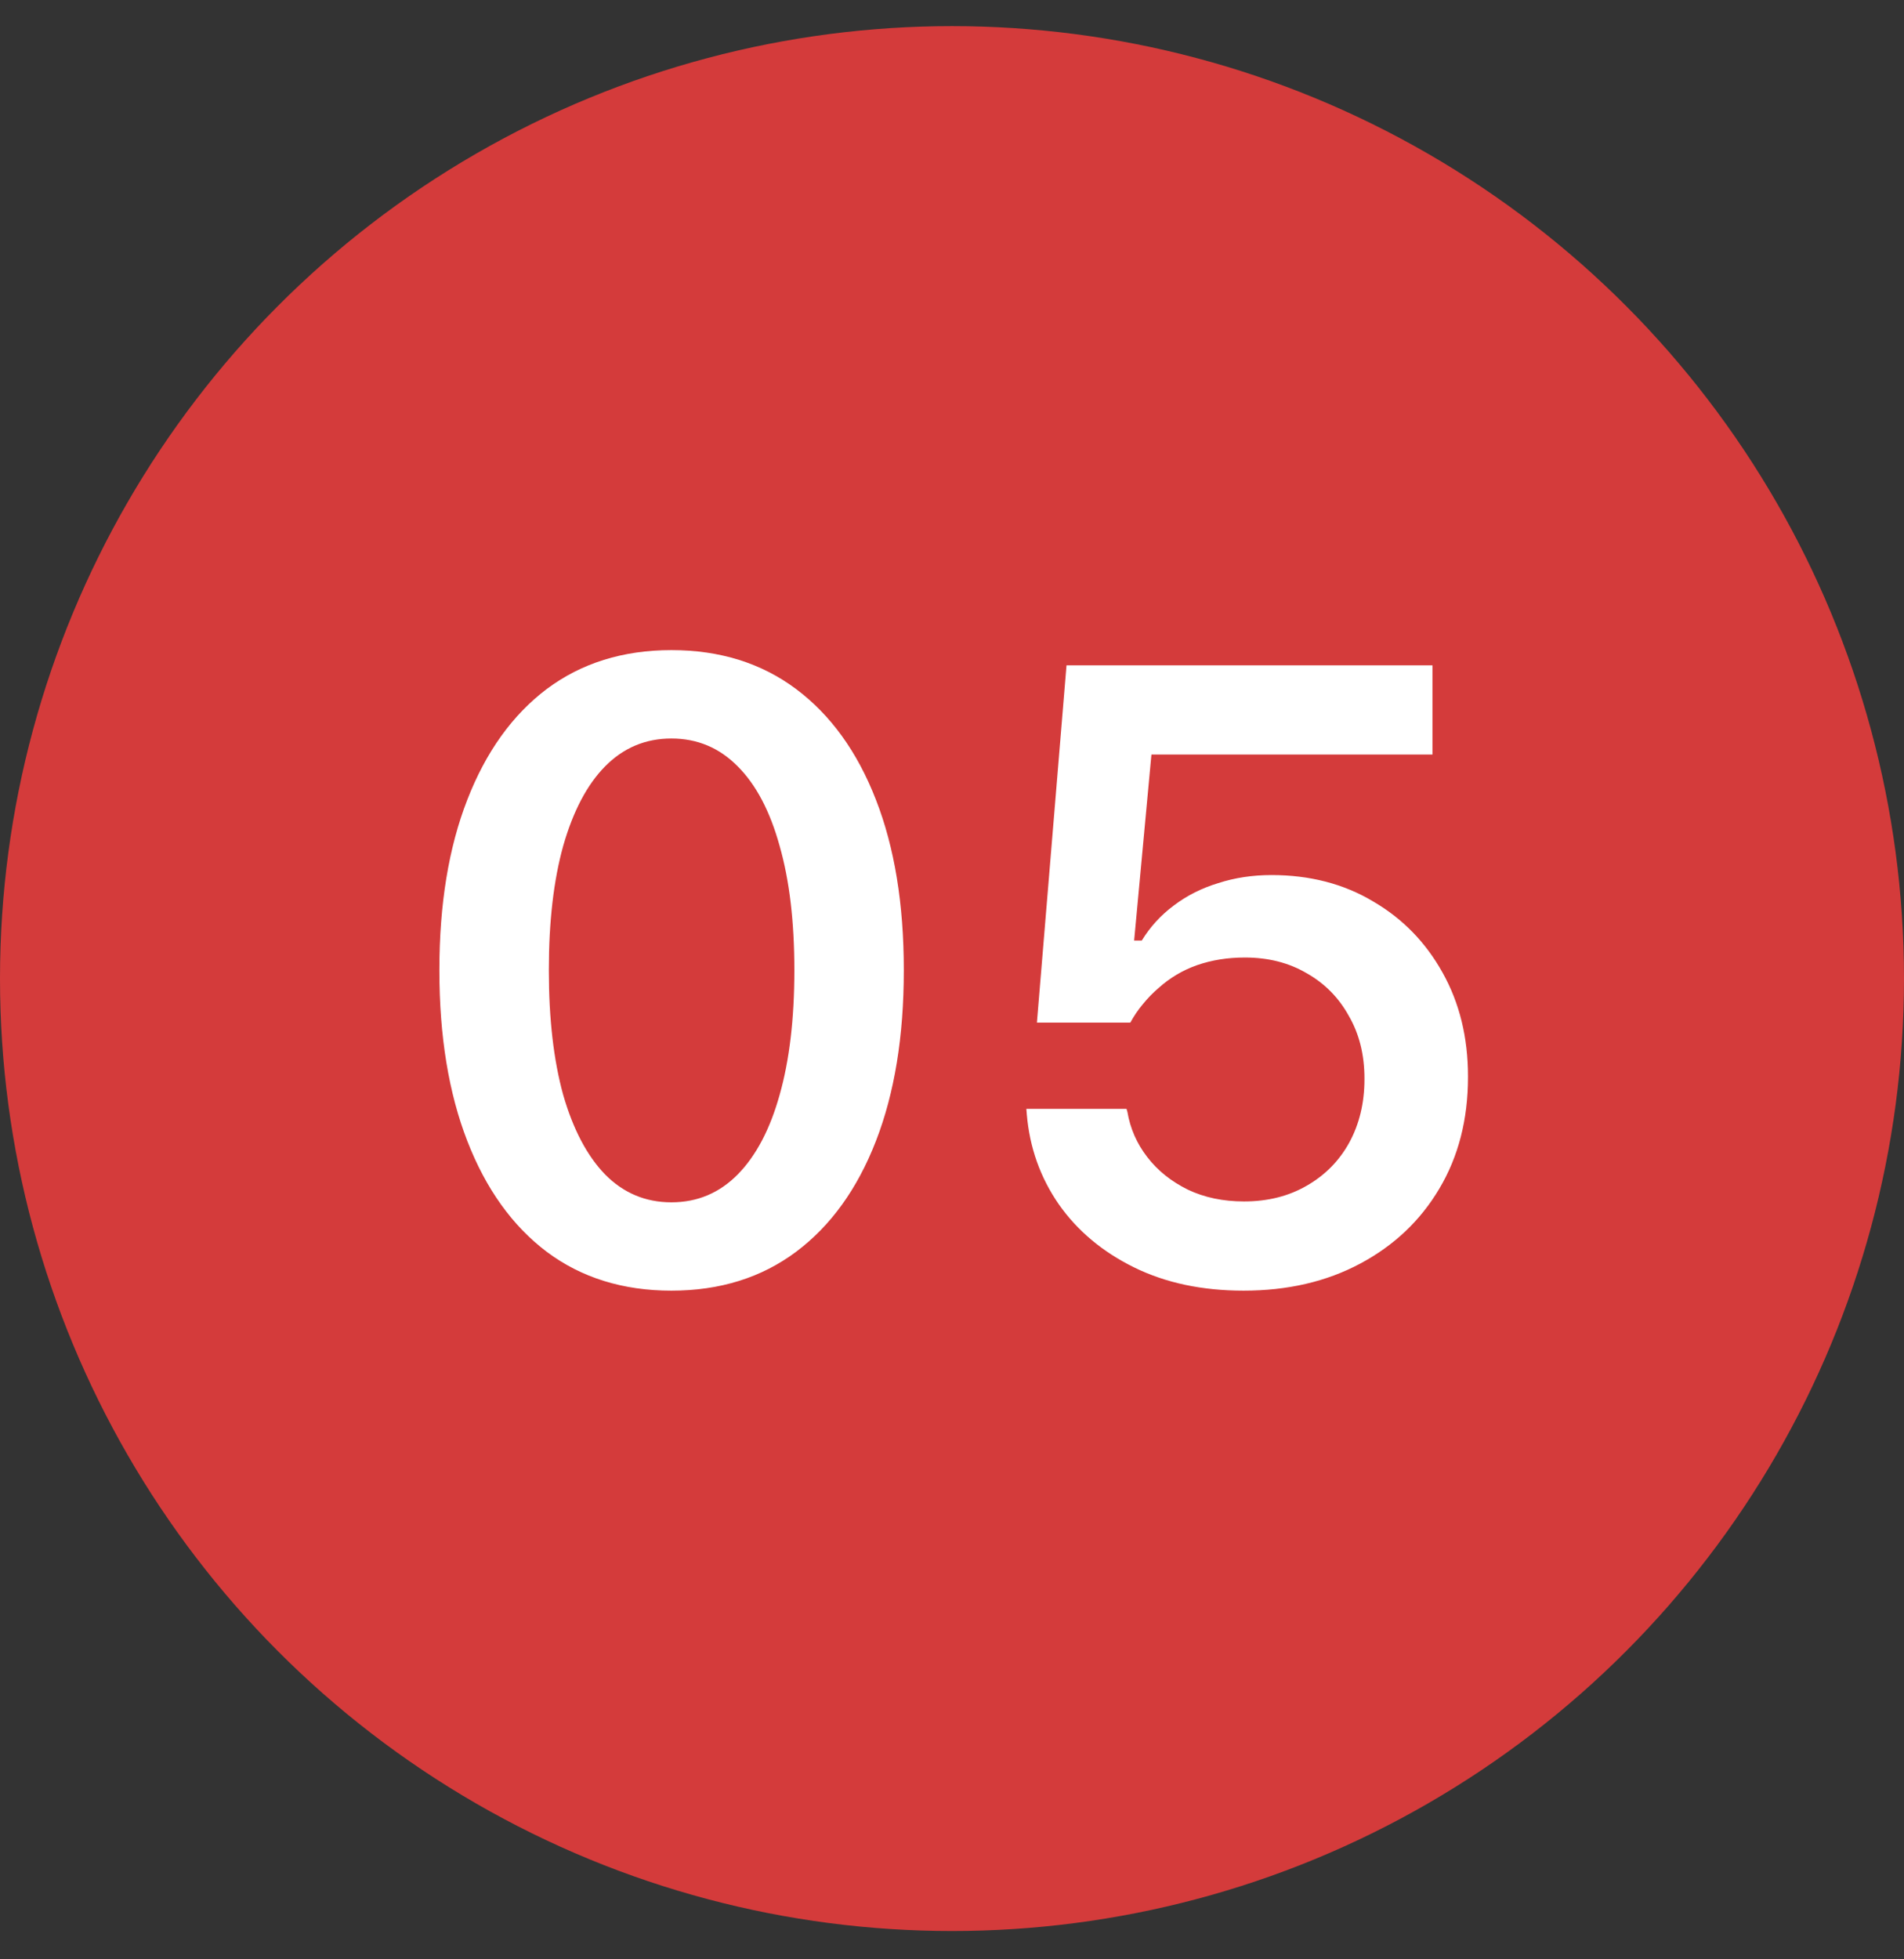
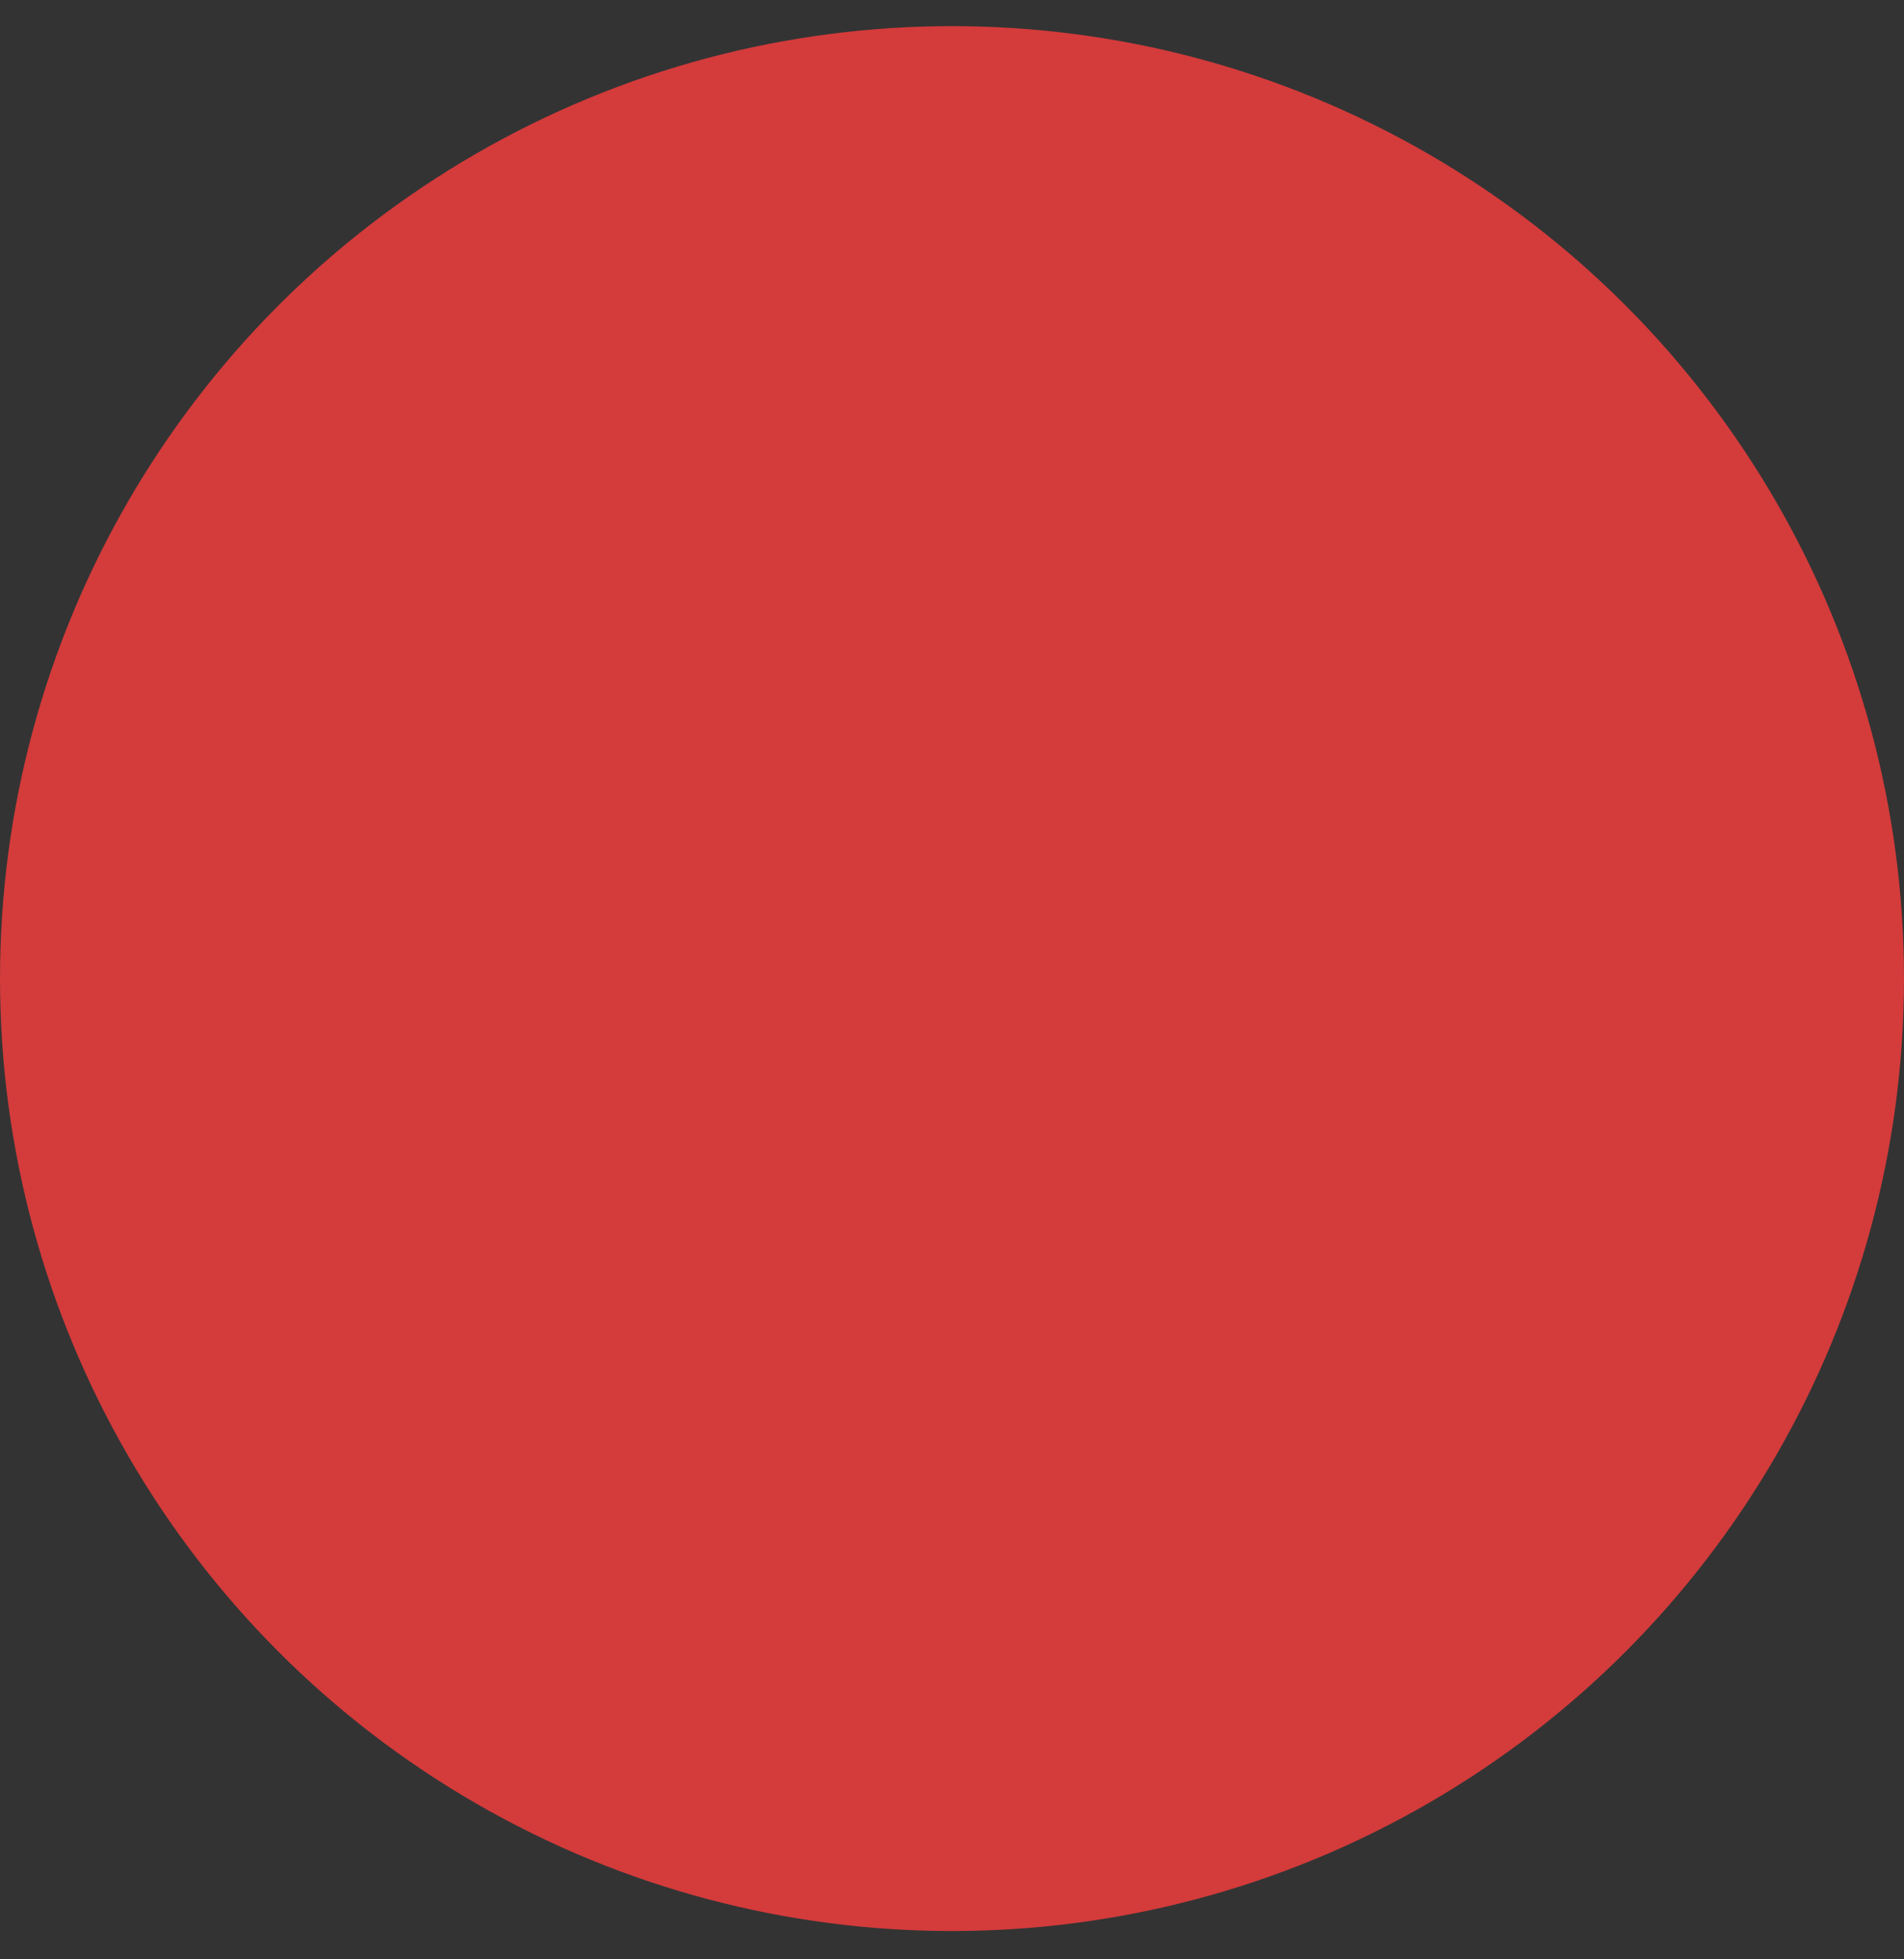
<svg xmlns="http://www.w3.org/2000/svg" width="35" height="36" viewBox="0 0 35 36" fill="none">
  <rect x="0" y="0" width="35" height="36" fill="#333333" stroke="none" />
  <circle cx="17.5" cy="17.98" r="17.5" fill="#D43B3B" />
-   <path d="M12.342 23.714C11.451 23.714 10.687 23.476 10.05 23C9.419 22.523 8.932 21.845 8.59 20.964C8.248 20.084 8.077 19.04 8.077 17.834V17.818C8.077 16.612 8.248 15.571 8.59 14.695C8.932 13.815 9.419 13.137 10.05 12.66C10.687 12.184 11.451 11.945 12.342 11.945C13.233 11.945 13.997 12.184 14.634 12.66C15.271 13.137 15.76 13.815 16.102 14.695C16.444 15.571 16.614 16.612 16.614 17.818V17.834C16.614 19.04 16.444 20.084 16.102 20.964C15.76 21.845 15.271 22.523 14.634 23C13.997 23.476 13.233 23.714 12.342 23.714ZM12.342 22.091C12.818 22.091 13.225 21.92 13.562 21.578C13.898 21.236 14.155 20.749 14.331 20.118C14.512 19.481 14.602 18.719 14.602 17.834V17.818C14.602 16.933 14.512 16.174 14.331 15.542C14.155 14.905 13.898 14.418 13.562 14.082C13.225 13.74 12.818 13.569 12.342 13.569C11.866 13.569 11.459 13.74 11.122 14.082C10.791 14.418 10.535 14.905 10.353 15.542C10.177 16.174 10.089 16.933 10.089 17.818V17.834C10.089 18.719 10.177 19.481 10.353 20.118C10.535 20.749 10.791 21.236 11.122 21.578C11.459 21.92 11.866 22.091 12.342 22.091ZM22.86 23.714C22.099 23.714 21.428 23.572 20.848 23.287C20.268 23.002 19.807 22.616 19.465 22.13C19.123 21.637 18.927 21.086 18.875 20.475L18.867 20.374H20.708L20.724 20.428C20.776 20.734 20.897 21.011 21.089 21.259C21.28 21.508 21.529 21.707 21.835 21.858C22.14 22.003 22.485 22.075 22.868 22.075C23.303 22.075 23.686 21.979 24.017 21.788C24.354 21.596 24.616 21.332 24.802 20.995C24.988 20.654 25.082 20.265 25.082 19.83V19.815C25.082 19.38 24.986 18.996 24.794 18.665C24.608 18.328 24.349 18.067 24.017 17.88C23.691 17.689 23.313 17.593 22.883 17.593C22.567 17.593 22.275 17.64 22.006 17.733C21.741 17.826 21.506 17.966 21.299 18.152C21.195 18.24 21.099 18.339 21.011 18.447C20.923 18.551 20.846 18.665 20.778 18.789H19.061L19.605 12.225H26.332V13.864H21.166L20.848 17.282H20.988C21.143 17.029 21.34 16.814 21.578 16.637C21.817 16.456 22.088 16.319 22.394 16.226C22.7 16.127 23.026 16.078 23.373 16.078C24.077 16.078 24.698 16.239 25.237 16.56C25.781 16.876 26.208 17.313 26.519 17.873C26.829 18.427 26.985 19.061 26.985 19.776V19.791C26.985 20.568 26.809 21.252 26.457 21.842C26.11 22.427 25.625 22.886 25.004 23.217C24.383 23.549 23.668 23.714 22.86 23.714Z" fill="white" />
</svg>